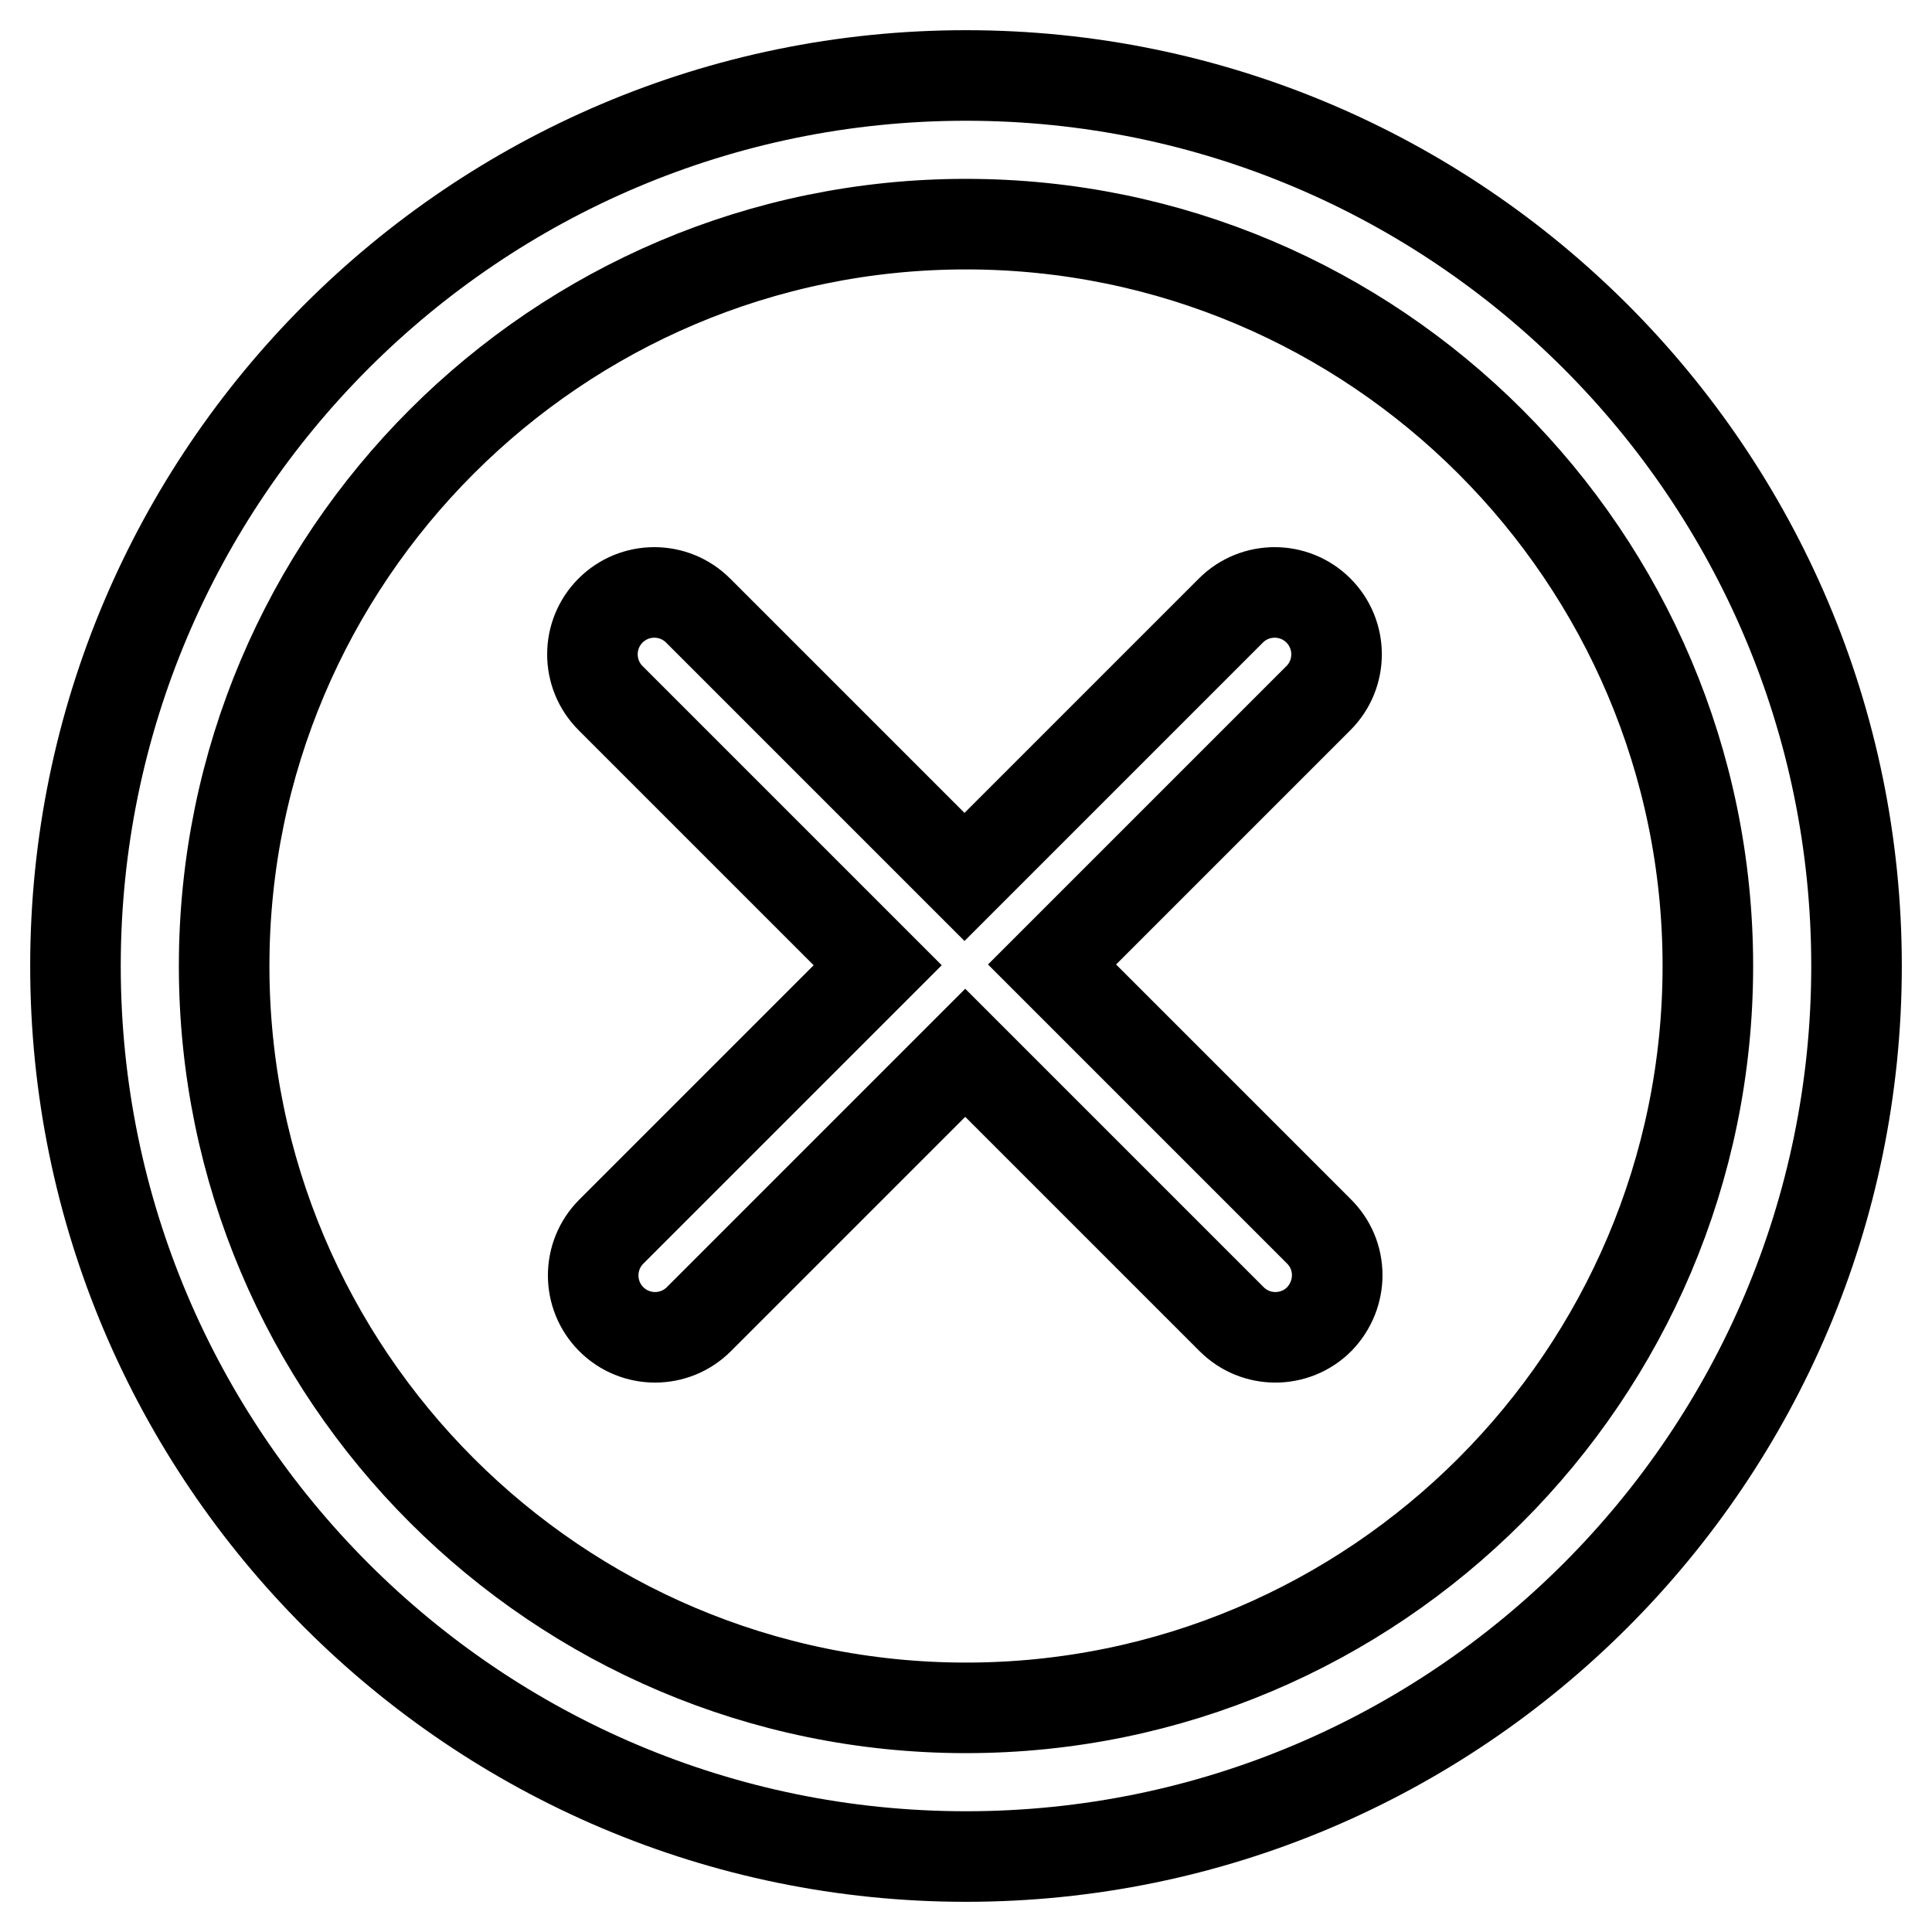
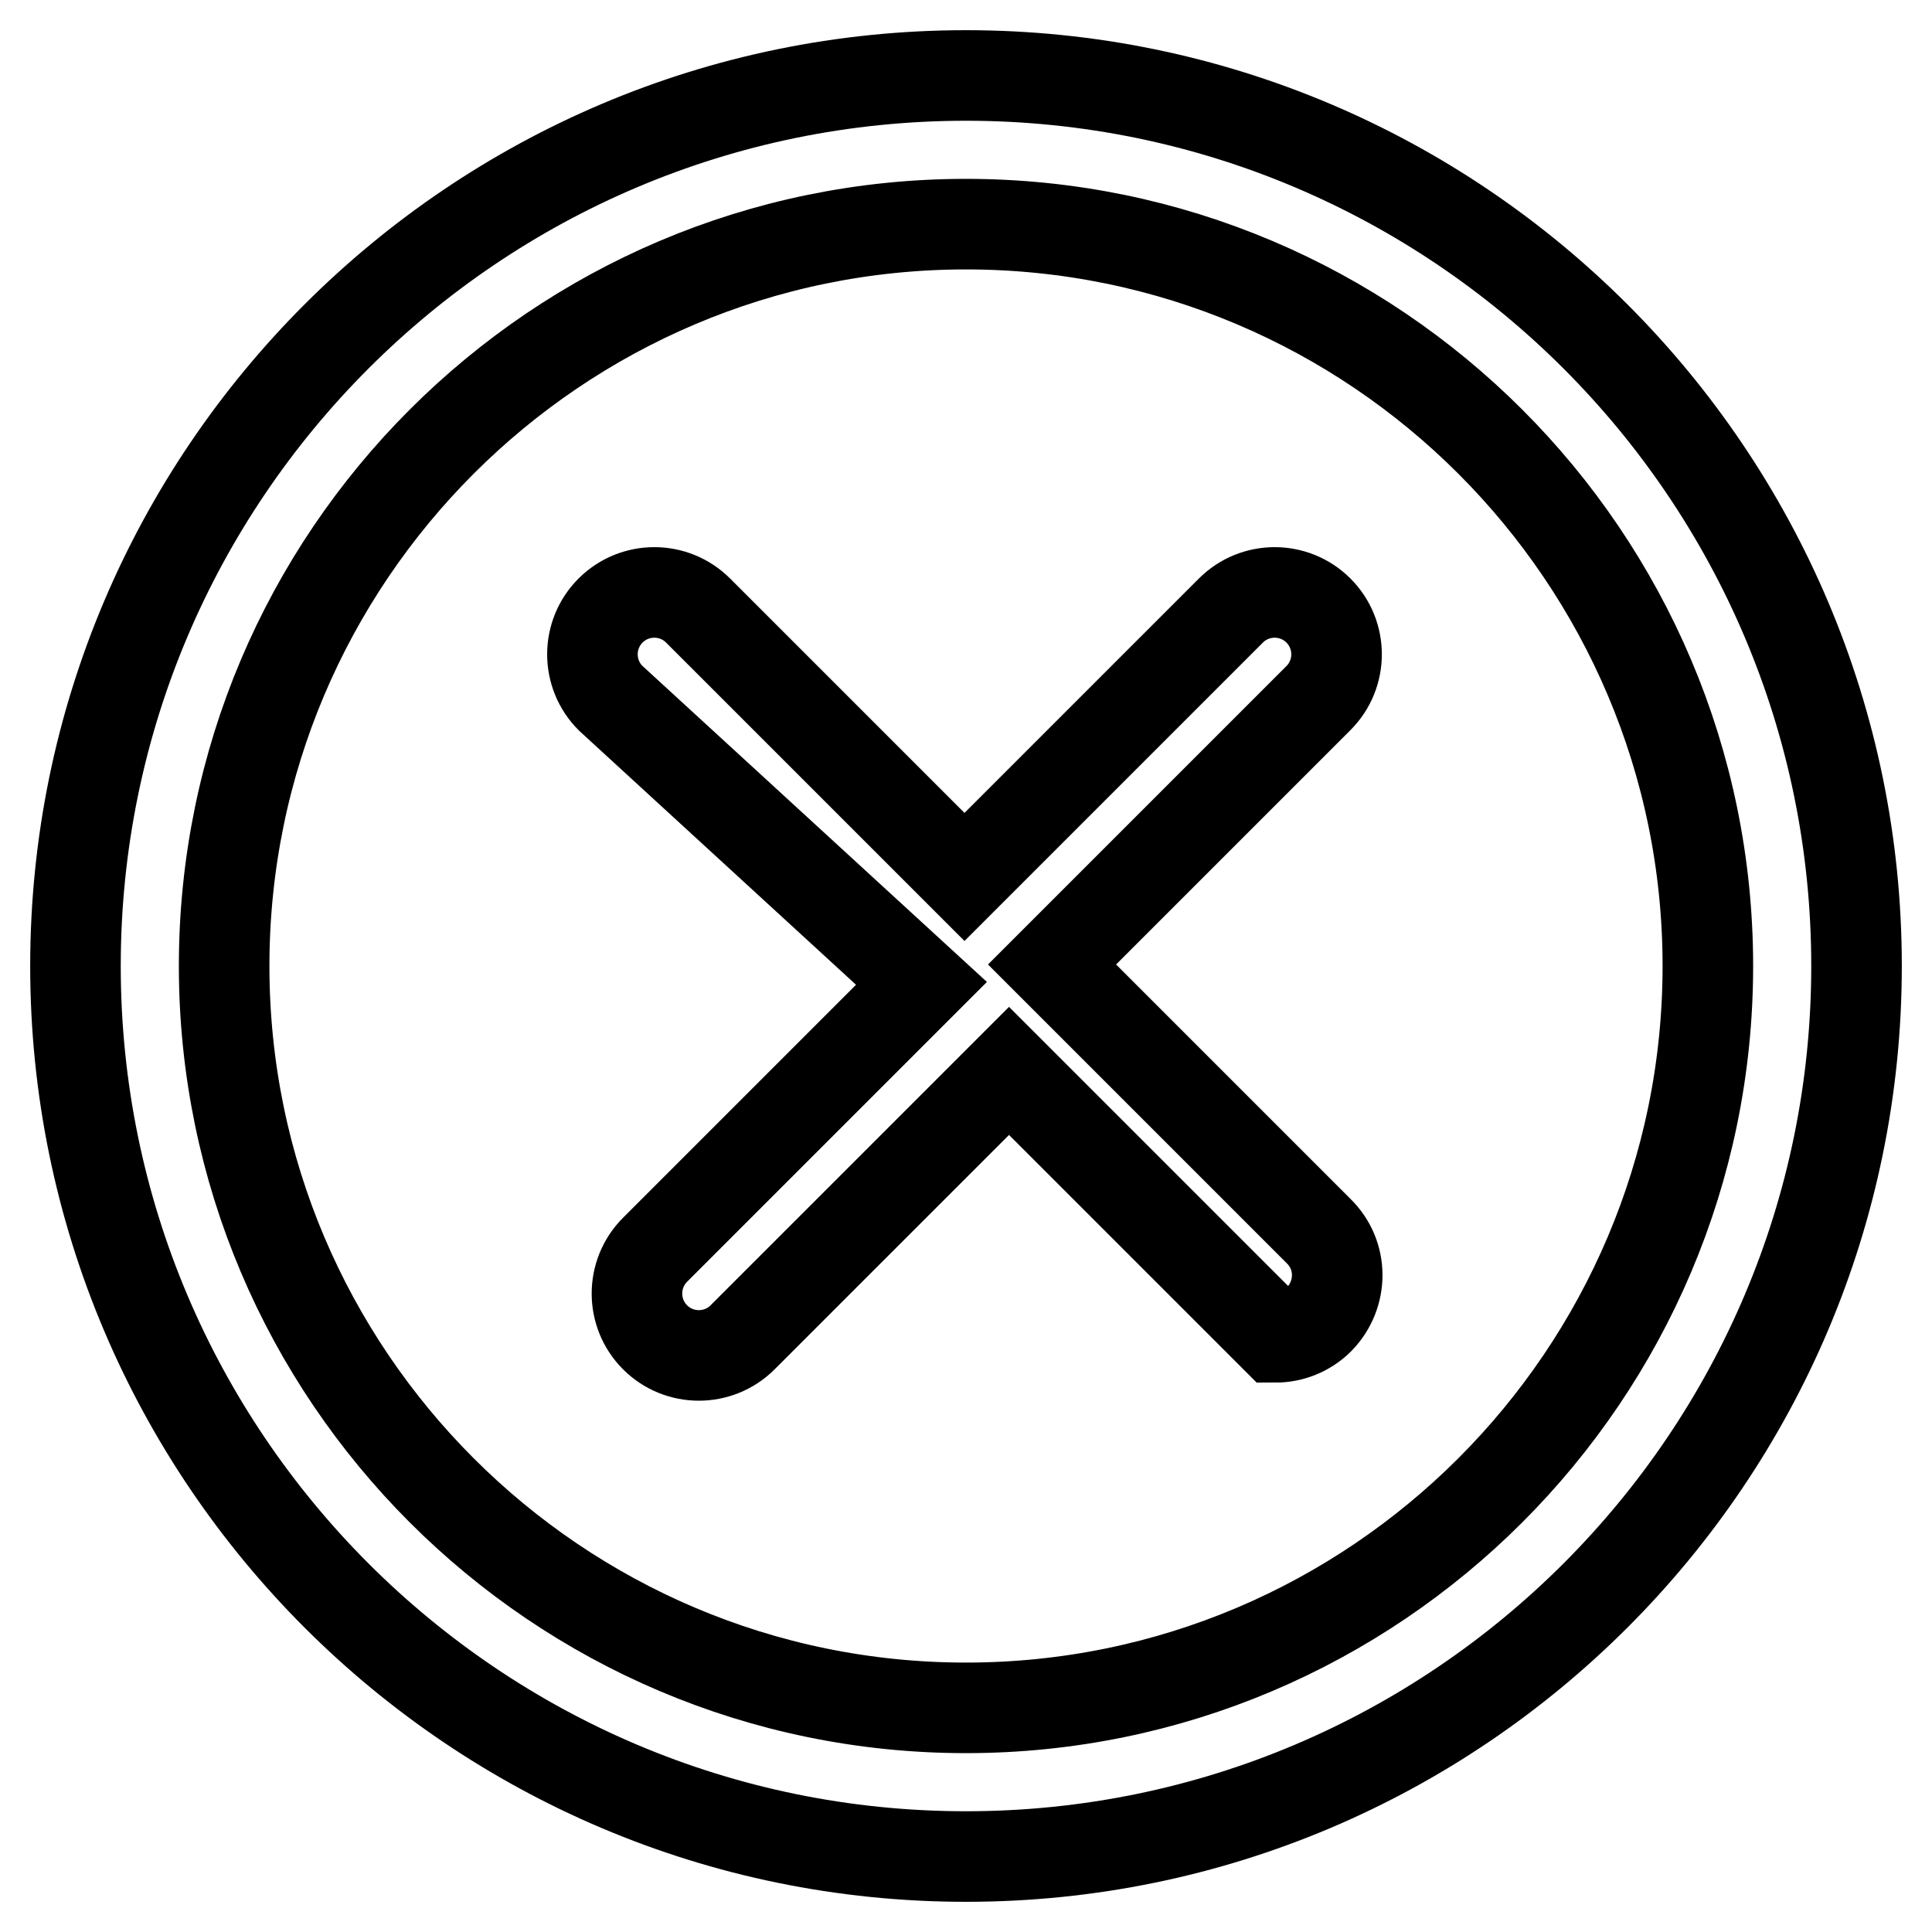
<svg xmlns="http://www.w3.org/2000/svg" version="1.1" x="0px" y="0px" viewBox="0 0 256 256" enable-background="new 0 0 256 256" xml:space="preserve">
  <g>
    <g>
-       <path stroke-width="12" fill-opacity="0" stroke="#000000" d="M128,246c-65.1,0-118-52.9-118-118C10,62.9,62.9,10,128,10c65.1,0,118,52.9,118,118C246,193.1,193.1,246,128,246z M128,29.7c-54.2,0-98.3,44.1-98.3,98.3c0,54.2,44.1,98.3,98.3,98.3c54.2,0,98.3-44.1,98.3-98.3C226.3,73.8,182.2,29.7,128,29.7z M174.8,174.8c-1.6,1.6-3.7,2.4-5.8,2.4s-4.2-0.8-5.8-2.4l-35.3-35.3l-35.3,35.3c-1.6,1.6-3.7,2.4-5.8,2.4c-2.1,0-4.2-0.8-5.8-2.4c-3.2-3.2-3.2-8.4,0-11.6l35.3-35.3L80.9,92.5c-3.2-3.2-3.2-8.4,0-11.6c3.2-3.2,8.4-3.2,11.6,0l35.3,35.3l35.3-35.3c3.2-3.2,8.4-3.2,11.6,0c3.2,3.2,3.2,8.4,0,11.6l-35.3,35.3l35.3,35.3C178,166.3,178,171.5,174.8,174.8z" />
+       <path stroke-width="12" fill-opacity="0" stroke="#000000" d="M128,246c-65.1,0-118-52.9-118-118C10,62.9,62.9,10,128,10c65.1,0,118,52.9,118,118C246,193.1,193.1,246,128,246z M128,29.7c-54.2,0-98.3,44.1-98.3,98.3c0,54.2,44.1,98.3,98.3,98.3c54.2,0,98.3-44.1,98.3-98.3C226.3,73.8,182.2,29.7,128,29.7z M174.8,174.8c-1.6,1.6-3.7,2.4-5.8,2.4l-35.3-35.3l-35.3,35.3c-1.6,1.6-3.7,2.4-5.8,2.4c-2.1,0-4.2-0.8-5.8-2.4c-3.2-3.2-3.2-8.4,0-11.6l35.3-35.3L80.9,92.5c-3.2-3.2-3.2-8.4,0-11.6c3.2-3.2,8.4-3.2,11.6,0l35.3,35.3l35.3-35.3c3.2-3.2,8.4-3.2,11.6,0c3.2,3.2,3.2,8.4,0,11.6l-35.3,35.3l35.3,35.3C178,166.3,178,171.5,174.8,174.8z" />
    </g>
  </g>
</svg>